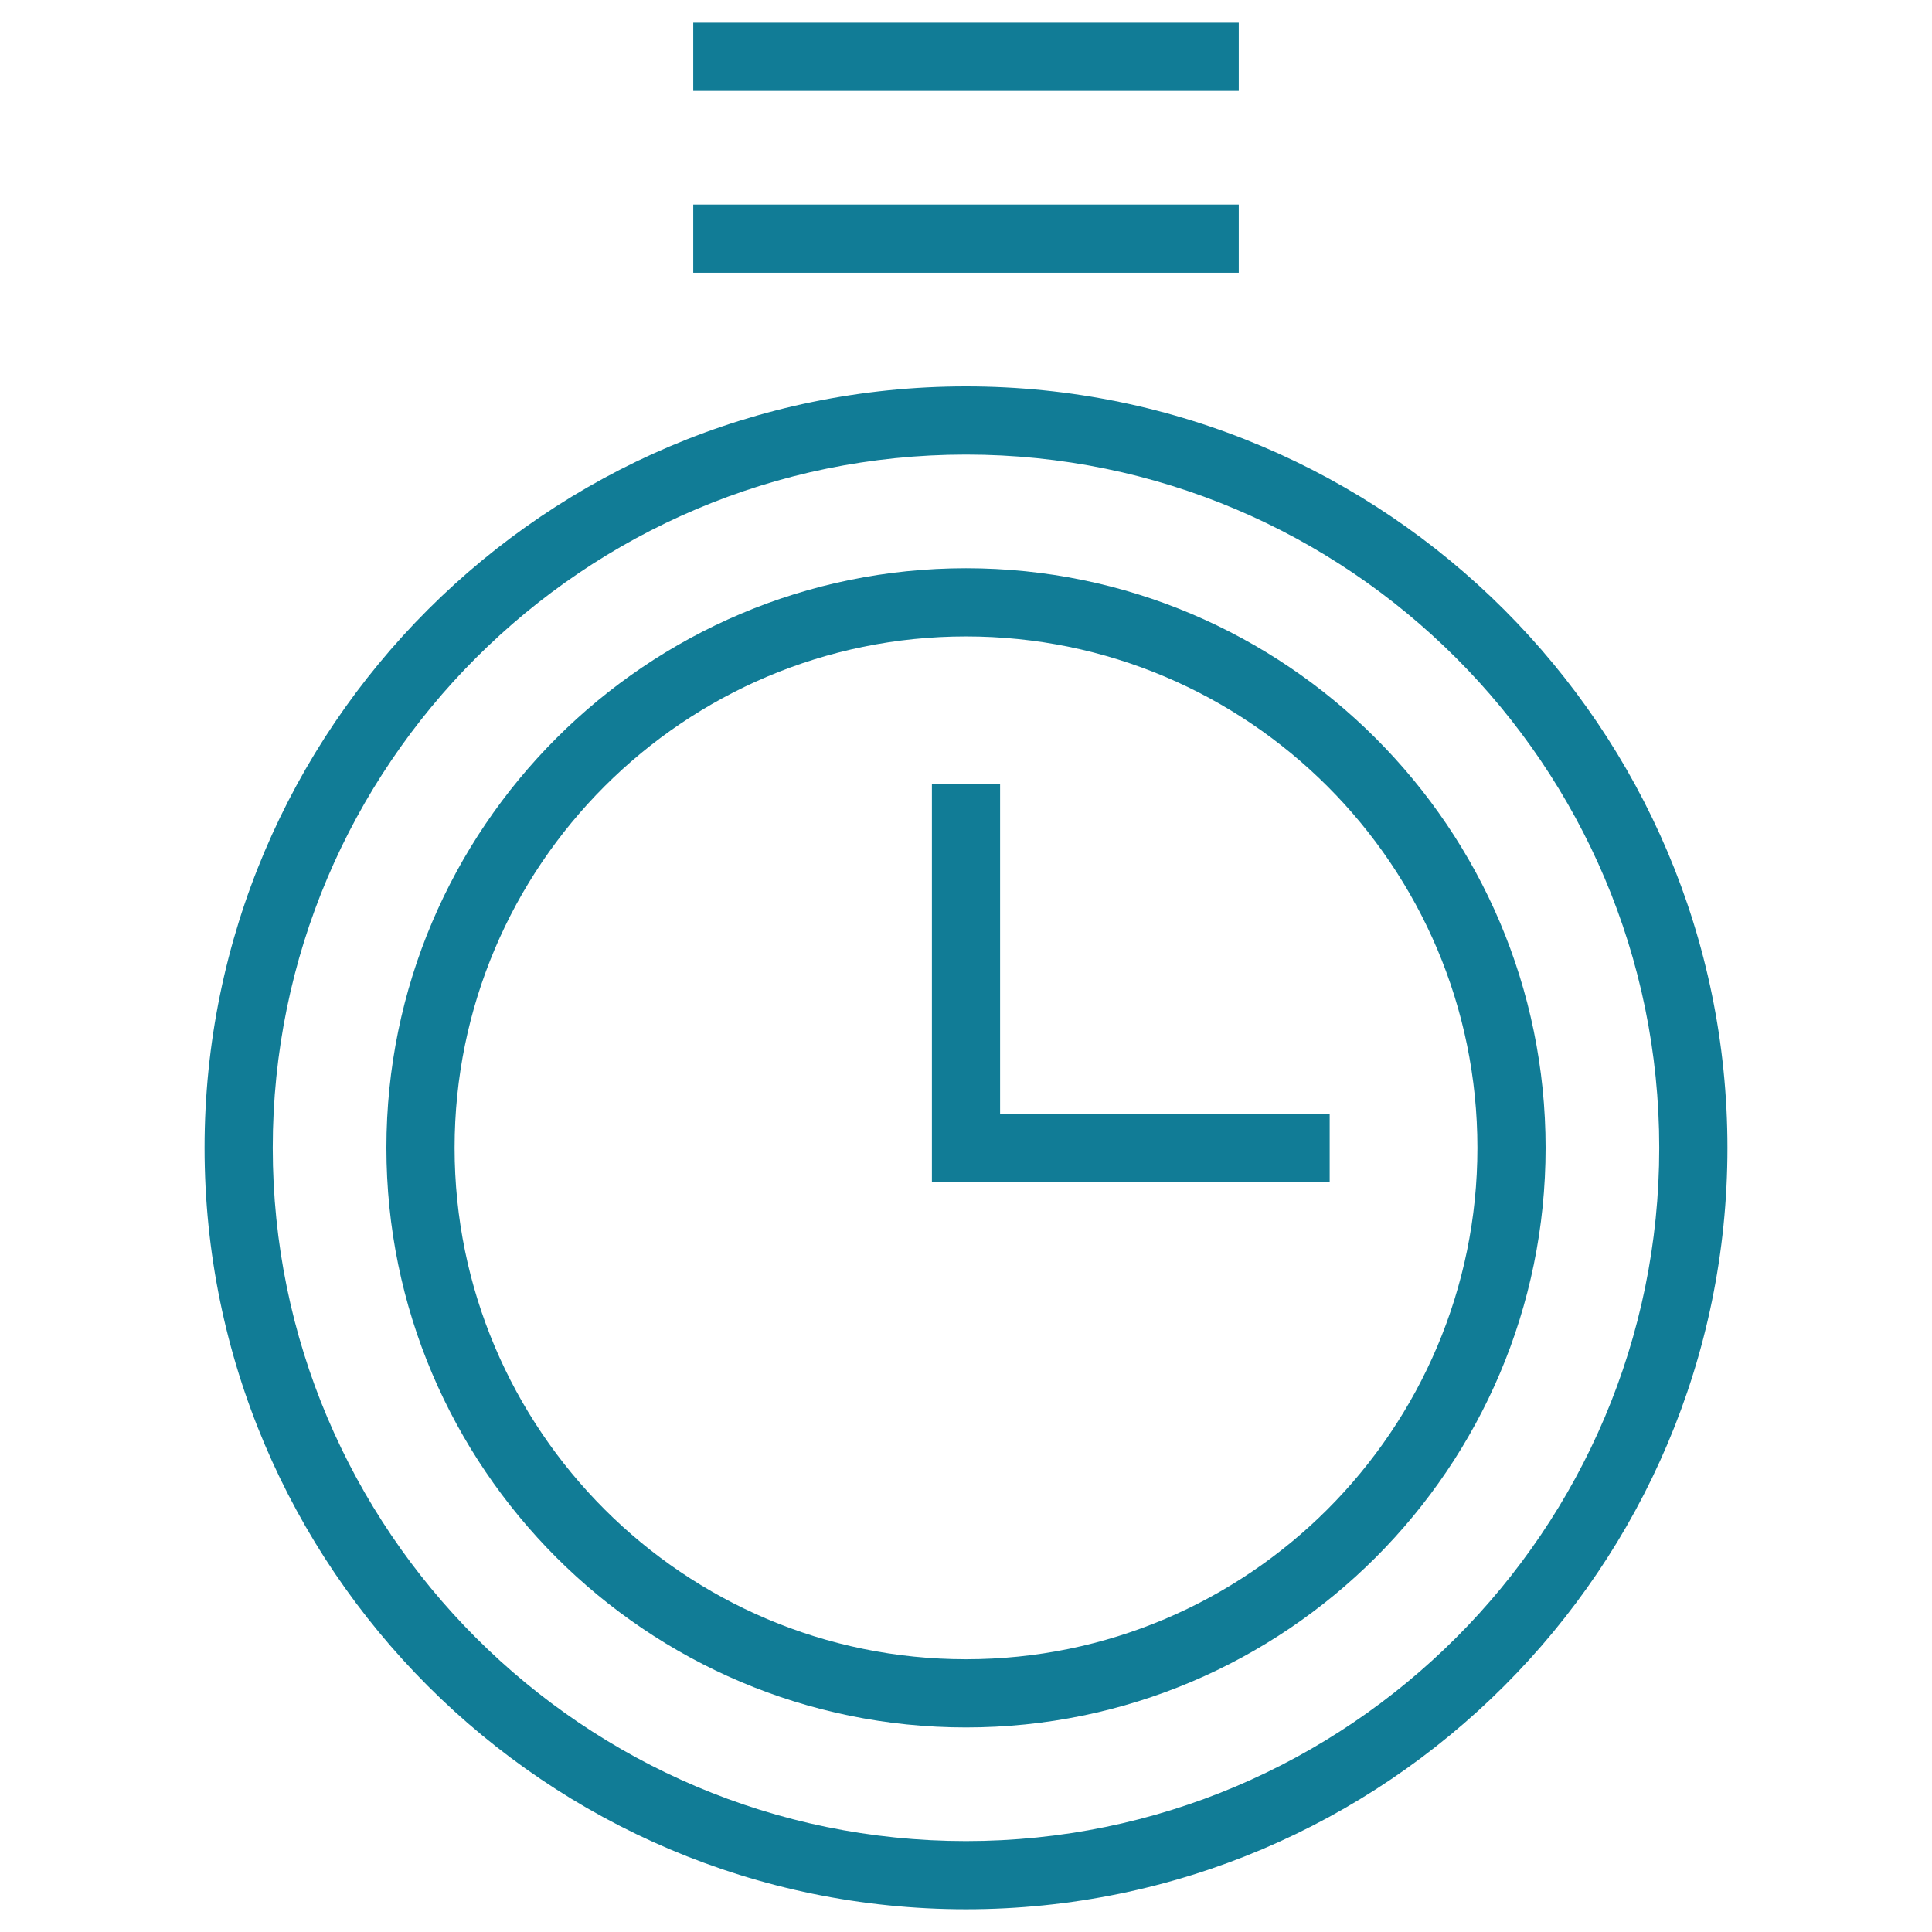
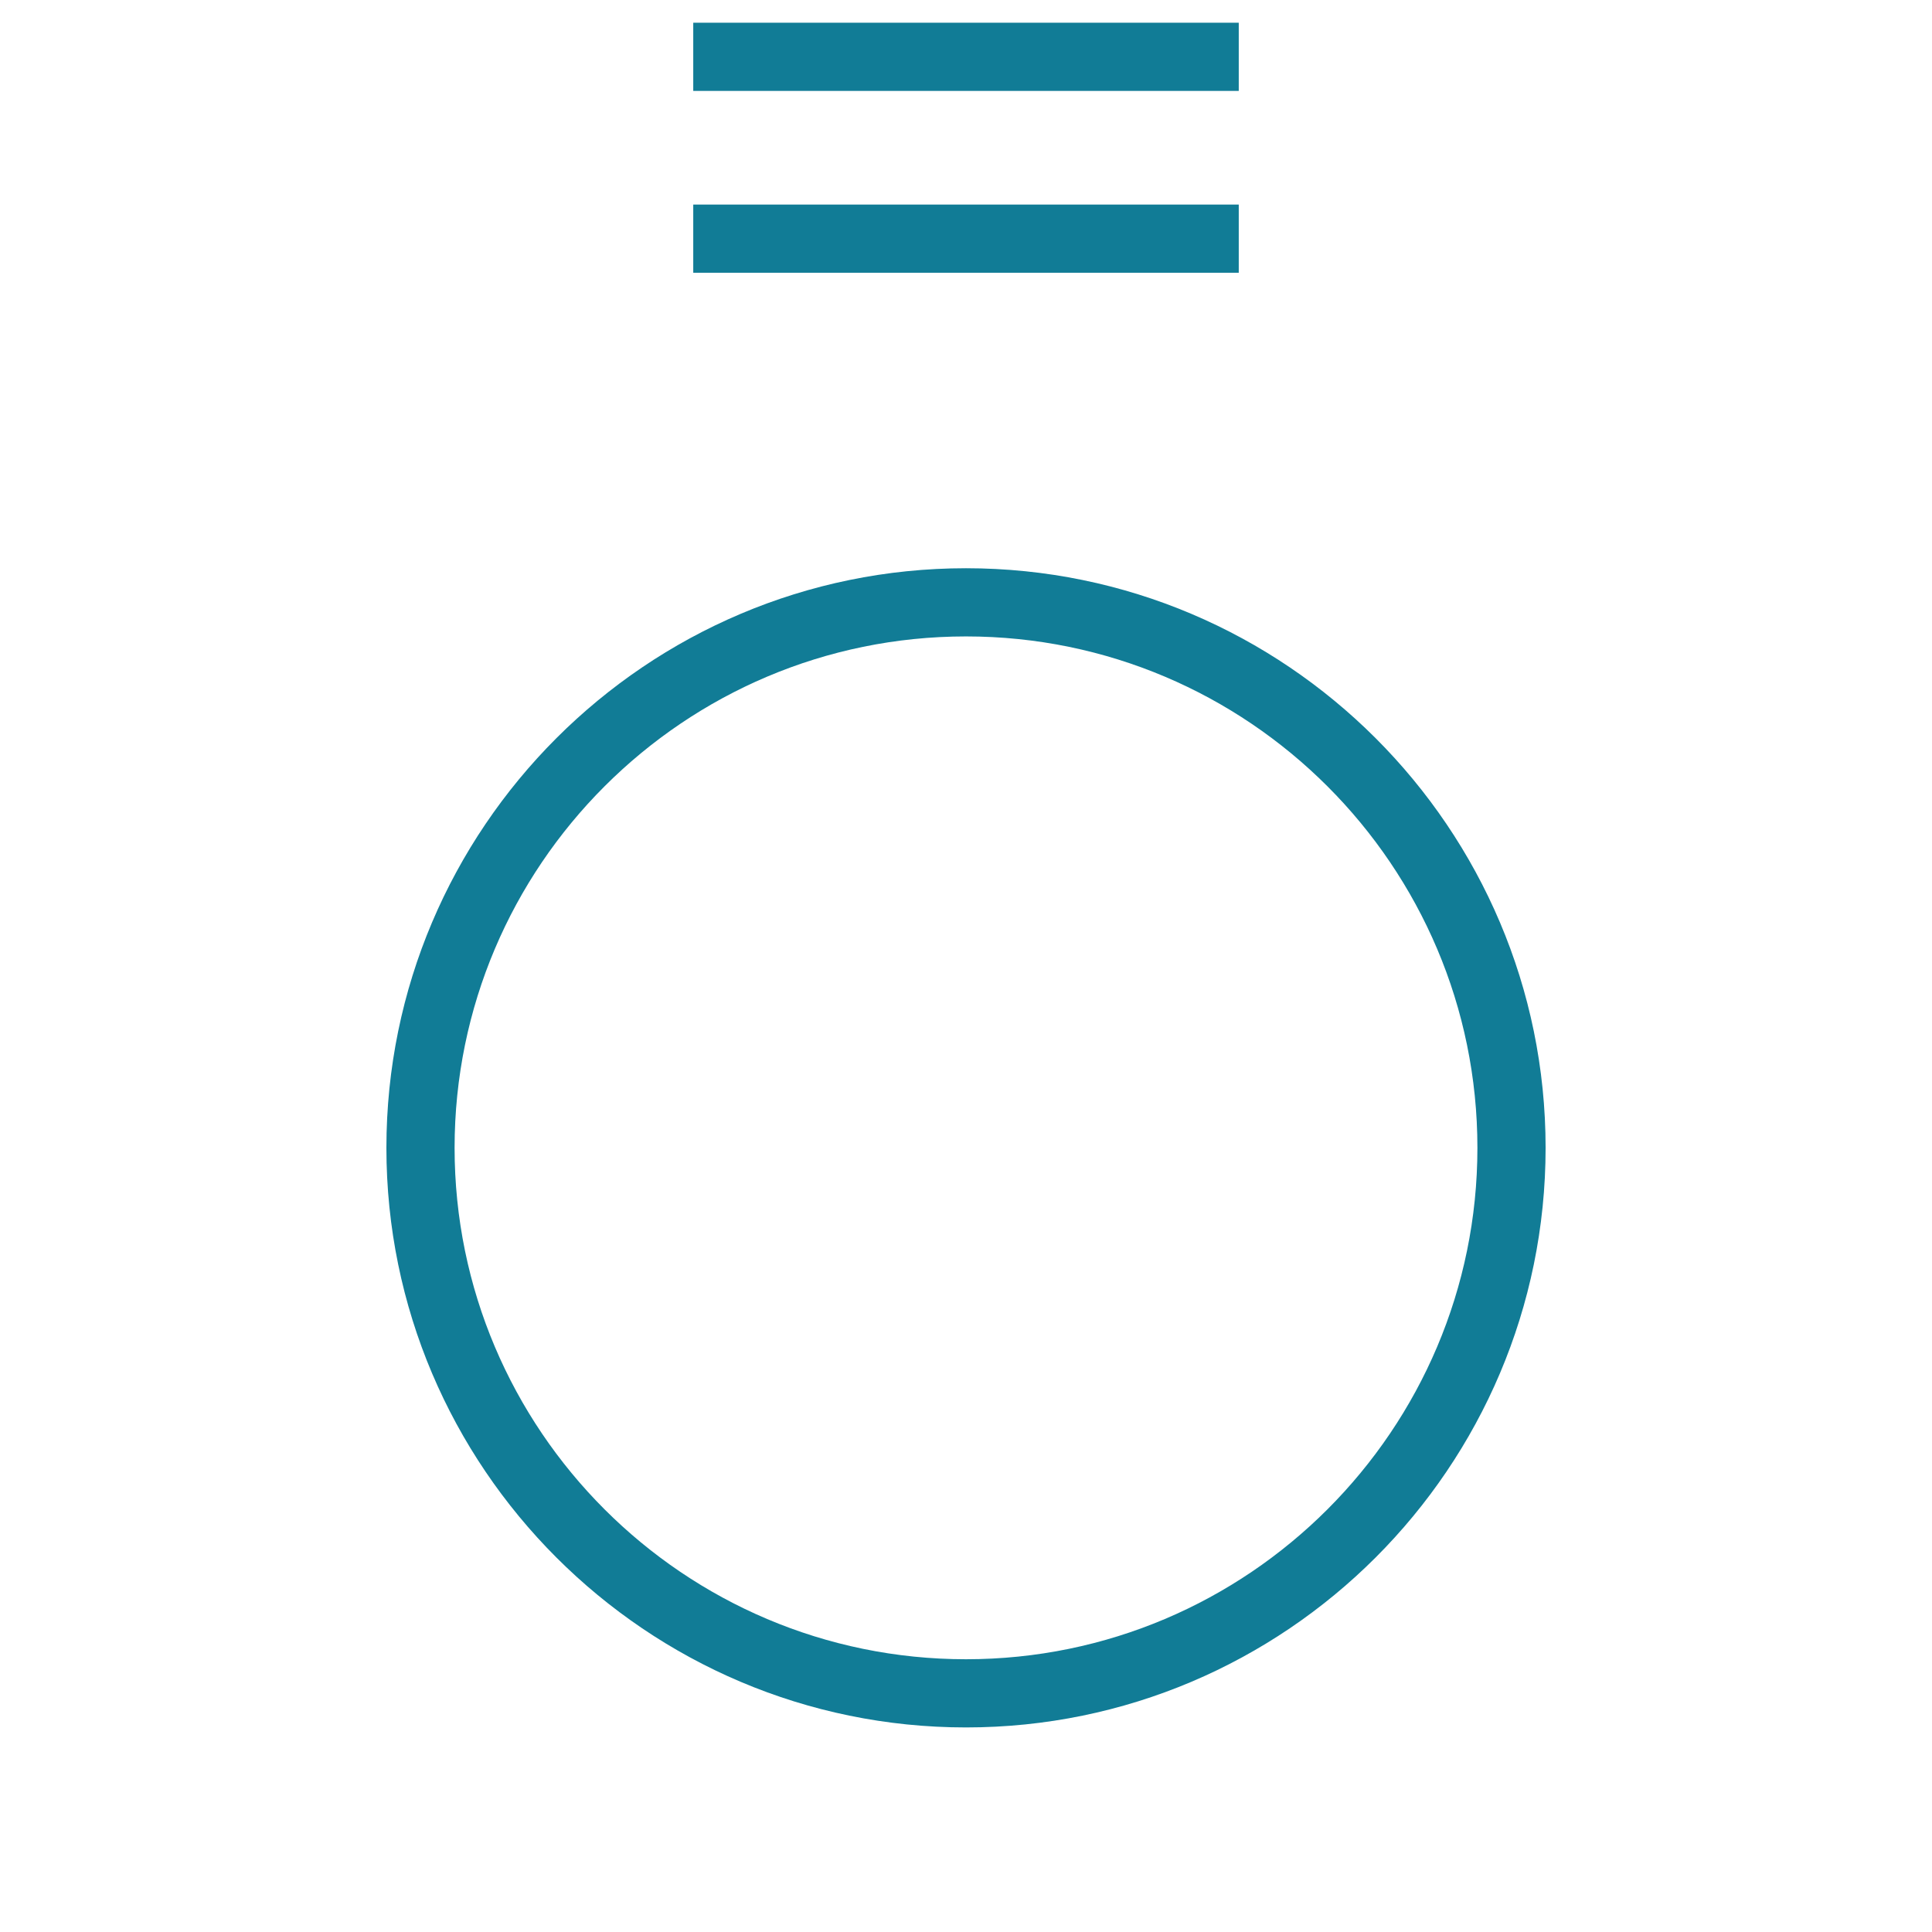
<svg xmlns="http://www.w3.org/2000/svg" version="1.1" x="0px" y="0px" viewBox="0 0 85 85" style="enable-background:new 0 0 85 85;" xml:space="preserve">
  <style type="text/css">
	.st0{fill:none;stroke:#DFDDDD;stroke-miterlimit:8;}
	.st1{fill:none;stroke:#117C96;stroke-miterlimit:8;}
	.st2{fill:none;stroke:#21D8ED;stroke-miterlimit:8;}
	.st3{fill:none;stroke:#585656;stroke-width:0.25;stroke-miterlimit:10;}
	.st4{fill-rule:evenodd;clip-rule:evenodd;fill:#FFFFFF;stroke:#DFDDDD;stroke-miterlimit:10;}
	.st5{fill:#D9D9D9;}
	.st6{fill:#21D8ED;}
	.st7{fill:#117C96;}
	.st8{fill-rule:evenodd;clip-rule:evenodd;fill:#21D8ED;}
	.st9{fill-rule:evenodd;clip-rule:evenodd;fill:#117C96;}
	.st10{fill:none;stroke:#21D8ED;stroke-width:2;stroke-miterlimit:10;}
	.st11{fill:none;stroke:#117C96;stroke-width:2;stroke-miterlimit:10;}
	.st12{fill-rule:evenodd;clip-rule:evenodd;fill:#F2F2F2;}
	.st13{fill-rule:evenodd;clip-rule:evenodd;fill:#00B2C7;}
	.st14{fill:#212121;}
	.st15{fill:#00B2C7;}
	.st16{fill:#117C96;stroke:#000000;stroke-width:3;stroke-miterlimit:10;}
</style>
  <g id="bg">
</g>
  <g id="Layer_1">
    <g>
      <g>
        <g>
          <g>
            <g>
-               <path class="st7" d="M42.5,84C24.03,84,9,68.97,9,50.5S24.03,17,42.5,17S76,32.03,76,50.5S60.97,84,42.5,84z M42.5,20        C25.68,20,12,33.68,12,50.5S25.68,81,42.5,81S73,67.32,73,50.5S59.32,20,42.5,20z" />
-             </g>
+               </g>
            <g>
              <path class="st7" d="M42.5,76C28.44,76,17,64.56,17,50.5S28.44,25,42.5,25S68,36.44,68,50.5S56.56,76,42.5,76z M42.5,28        C30.09,28,20,38.09,20,50.5S30.09,73,42.5,73S65,62.91,65,50.5S54.91,28,42.5,28z" />
            </g>
          </g>
        </g>
      </g>
      <g>
-         <polygon class="st7" points="58.5,52 41,52 41,34.5 44,34.5 44,49 58.5,49    " />
-       </g>
+         </g>
      <g>
        <rect x="30.5" y="1" class="st7" width="24" height="3" />
      </g>
      <g>
        <rect x="30.5" y="9" class="st7" width="24" height="3" />
      </g>
    </g>
  </g>
</svg>